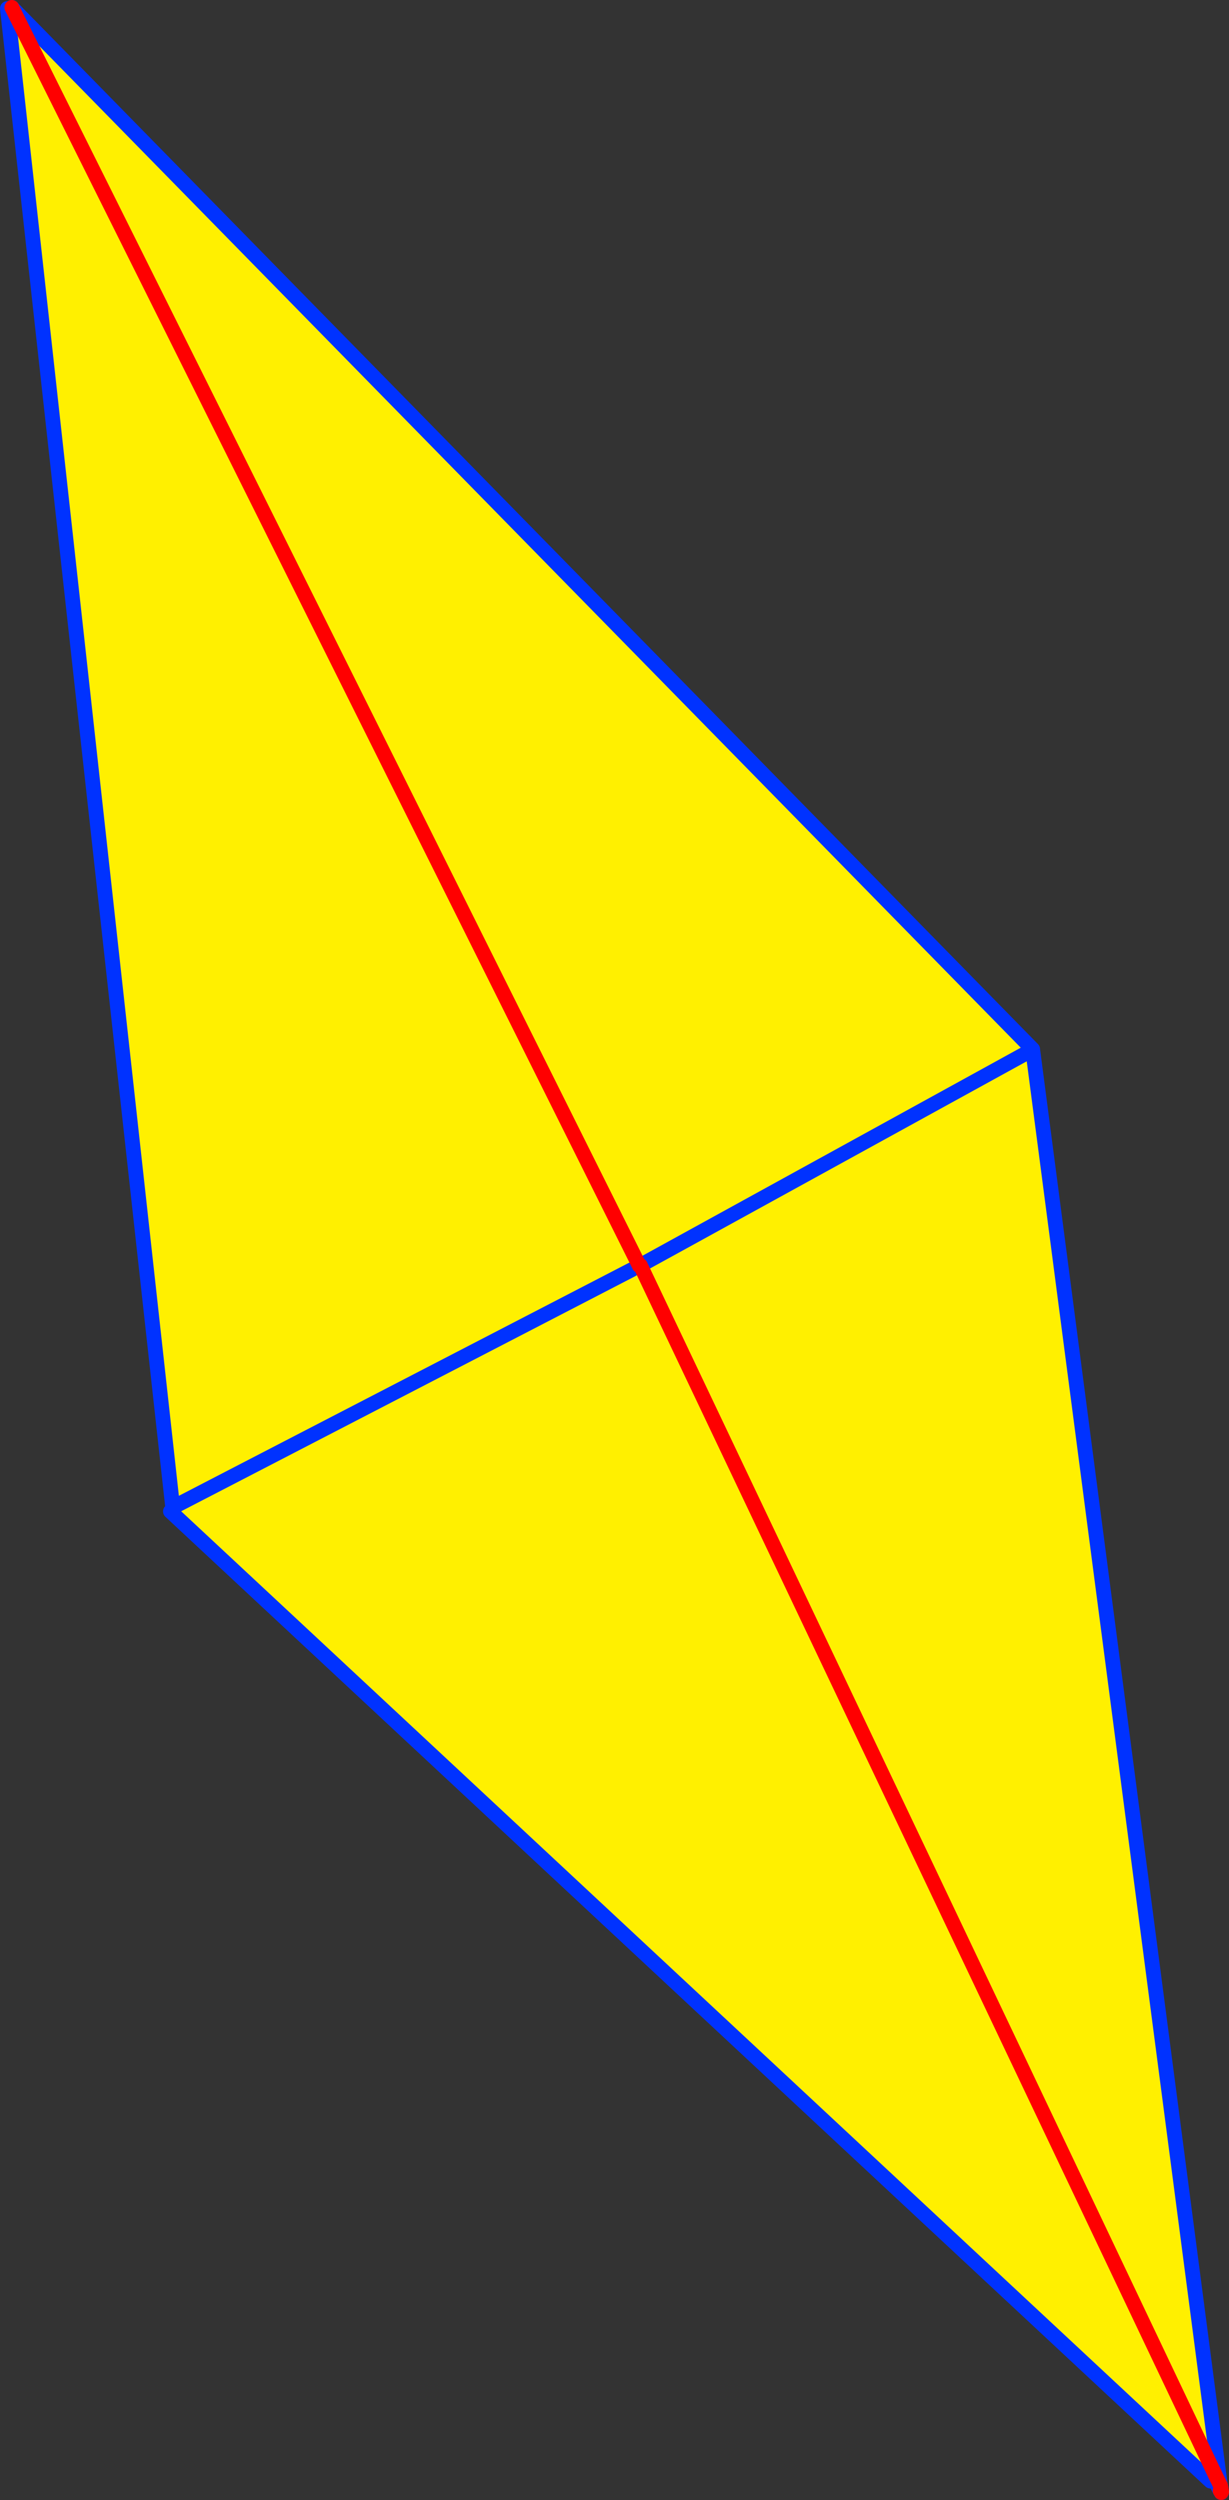
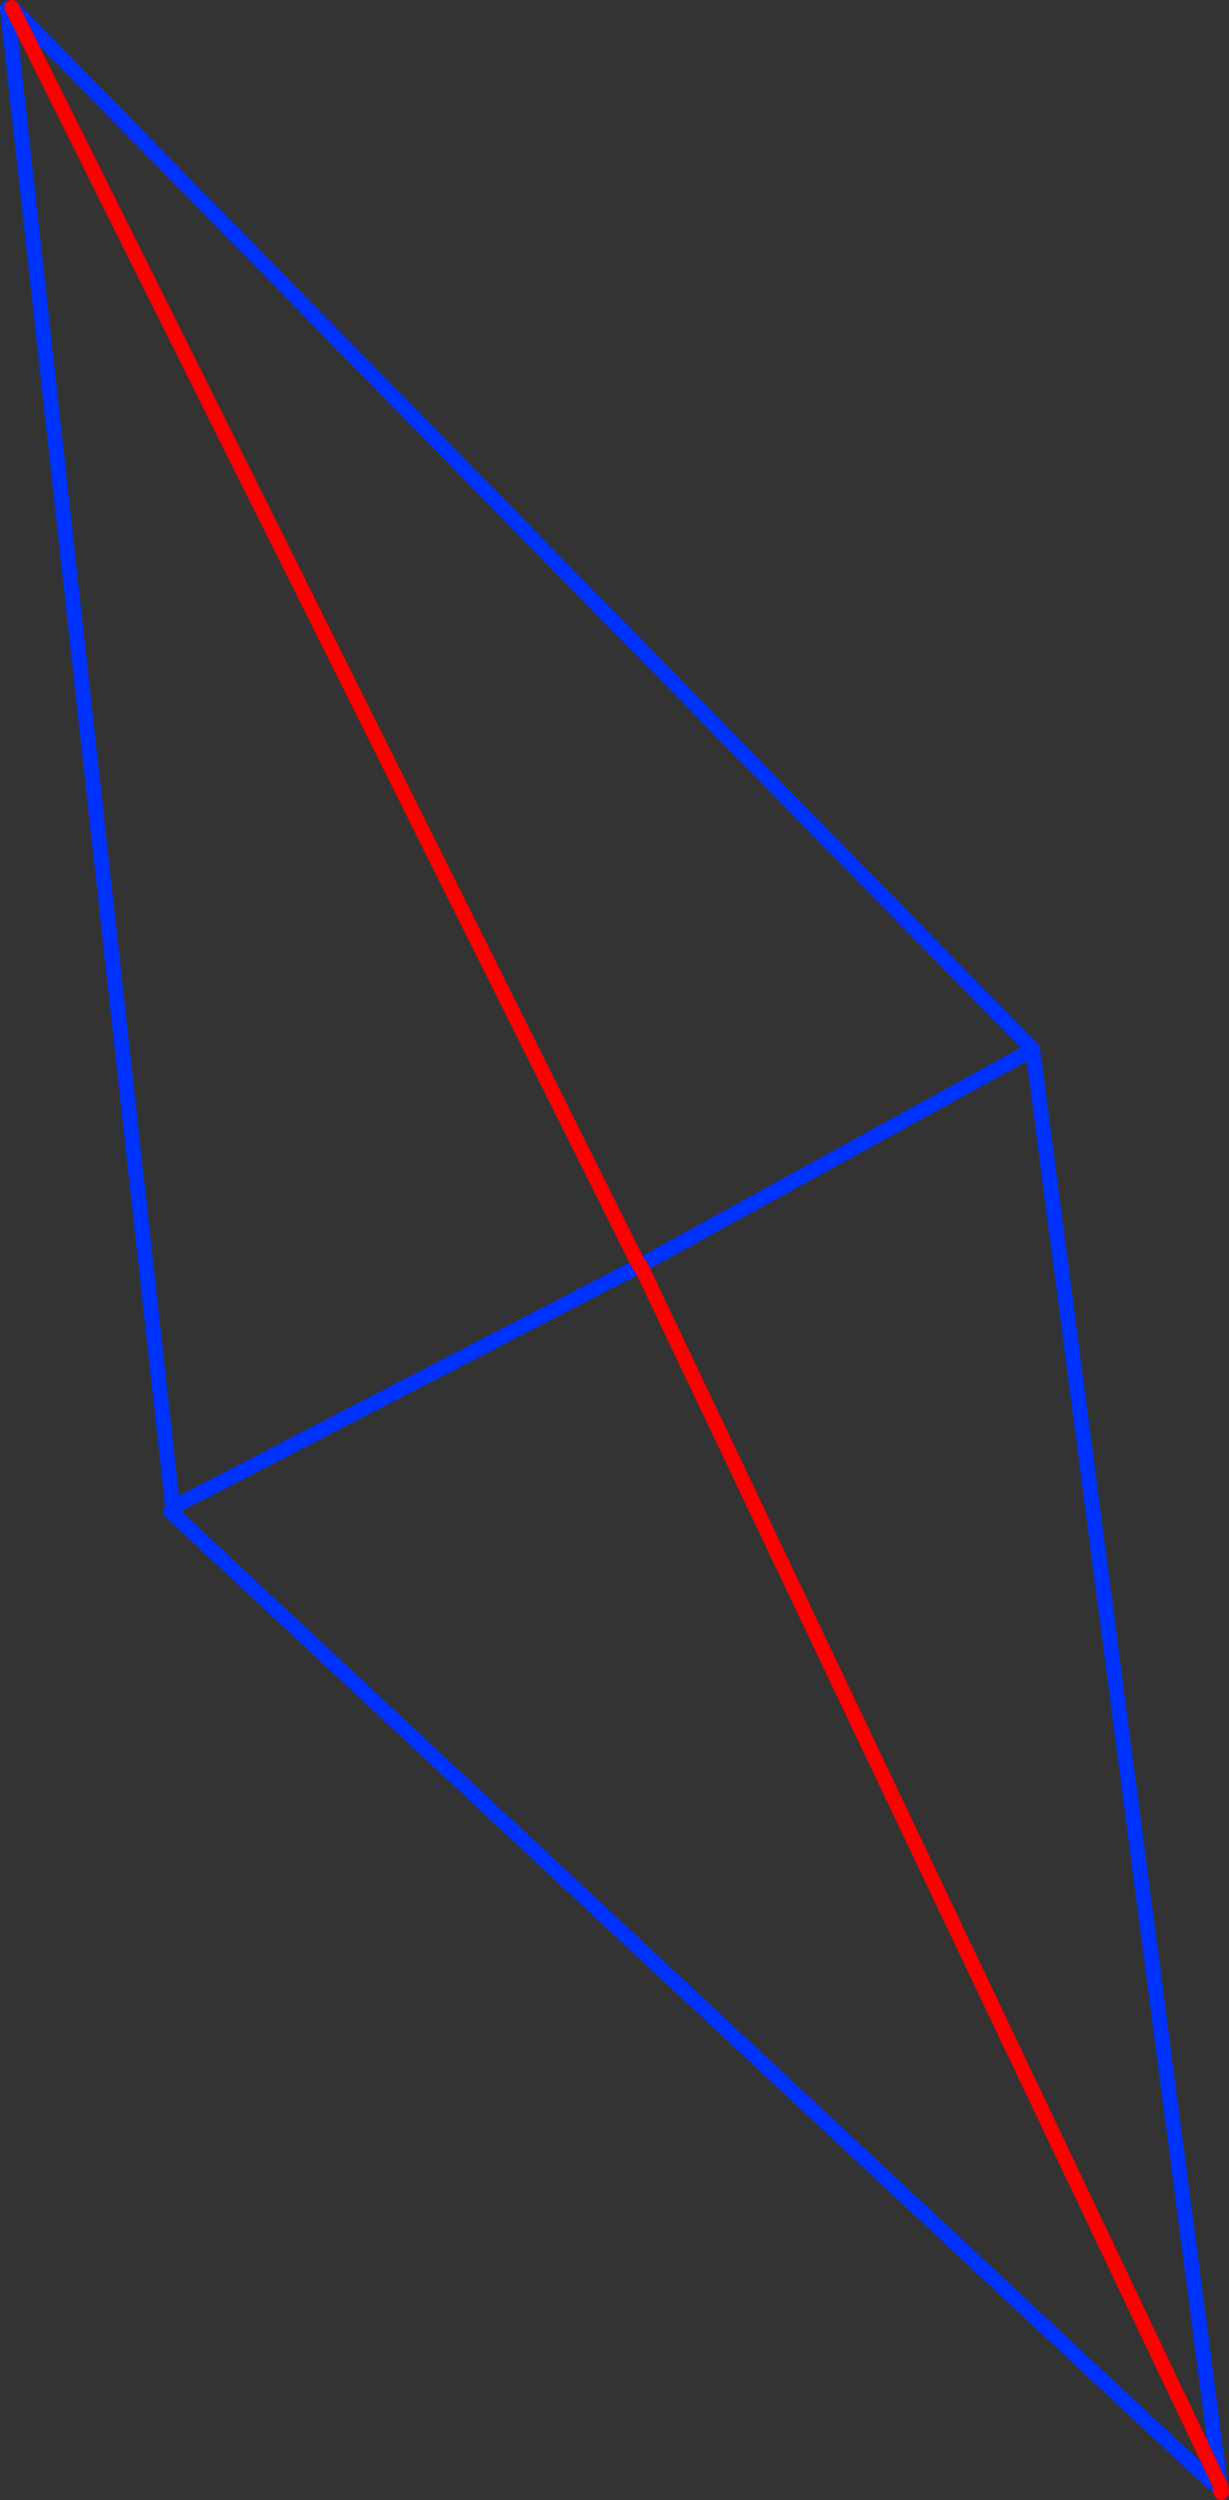
<svg xmlns="http://www.w3.org/2000/svg" height="337.85px" width="166.2px">
  <rect width="100%" height="100%" fill="#333333" stroke="none" />
  <g transform="matrix(1.0, 0.0, 0.0, 1.0, -262.25, -118.35)">
-     <path d="M348.7 289.4 L348.85 289.35 348.7 289.4 263.85 119.35 348.7 289.4 M263.25 119.5 L263.85 119.35 401.9 260.15 401.25 260.55 401.9 260.2 427.25 454.0 427.25 454.1 427.3 454.25 426.75 453.15 348.85 289.35 426.75 453.15 425.95 453.65 285.3 322.6 285.8 322.0 285.9 321.9 285.6 322.0 263.25 119.5 M348.85 289.35 L401.25 260.55 348.85 289.35 M347.75 289.9 L285.9 321.9 347.75 289.9" fill="#fff000" fill-rule="evenodd" stroke="none" />
    <path d="M348.85 289.35 L348.7 289.4 M263.25 119.5 L285.6 322.0 285.9 321.9 347.75 289.9 M401.25 260.55 L348.85 289.35 M427.3 454.25 L427.25 454.1 427.25 454.0 401.9 260.2 401.25 260.55 401.9 260.15 263.85 119.35 M285.8 322.0 L285.9 321.9 285.8 322.0 M285.3 322.6 L425.95 453.65 M427.4 455.2 L427.35 455.1 427.25 454.95 426.8 454.1 427.3 455.0 427.4 455.2 427.4 455.05 427.35 454.5 M427.4 455.05 L427.3 454.25 427.25 454.0 M427.4 455.05 L427.4 455.1 427.4 455.2" fill="none" stroke="#0032ff" stroke-linecap="round" stroke-linejoin="round" stroke-width="2.0" />
    <path d="M348.7 289.4 L263.85 119.35 M348.85 289.35 L426.75 453.15 427.3 454.25 427.35 454.5 427.45 455.1 427.4 455.2 M427.3 455.0 L427.4 455.05 427.45 455.1 M427.3 455.0 L427.25 454.95" fill="none" stroke="#ff0000" stroke-linecap="round" stroke-linejoin="round" stroke-width="2.0" />
  </g>
</svg>